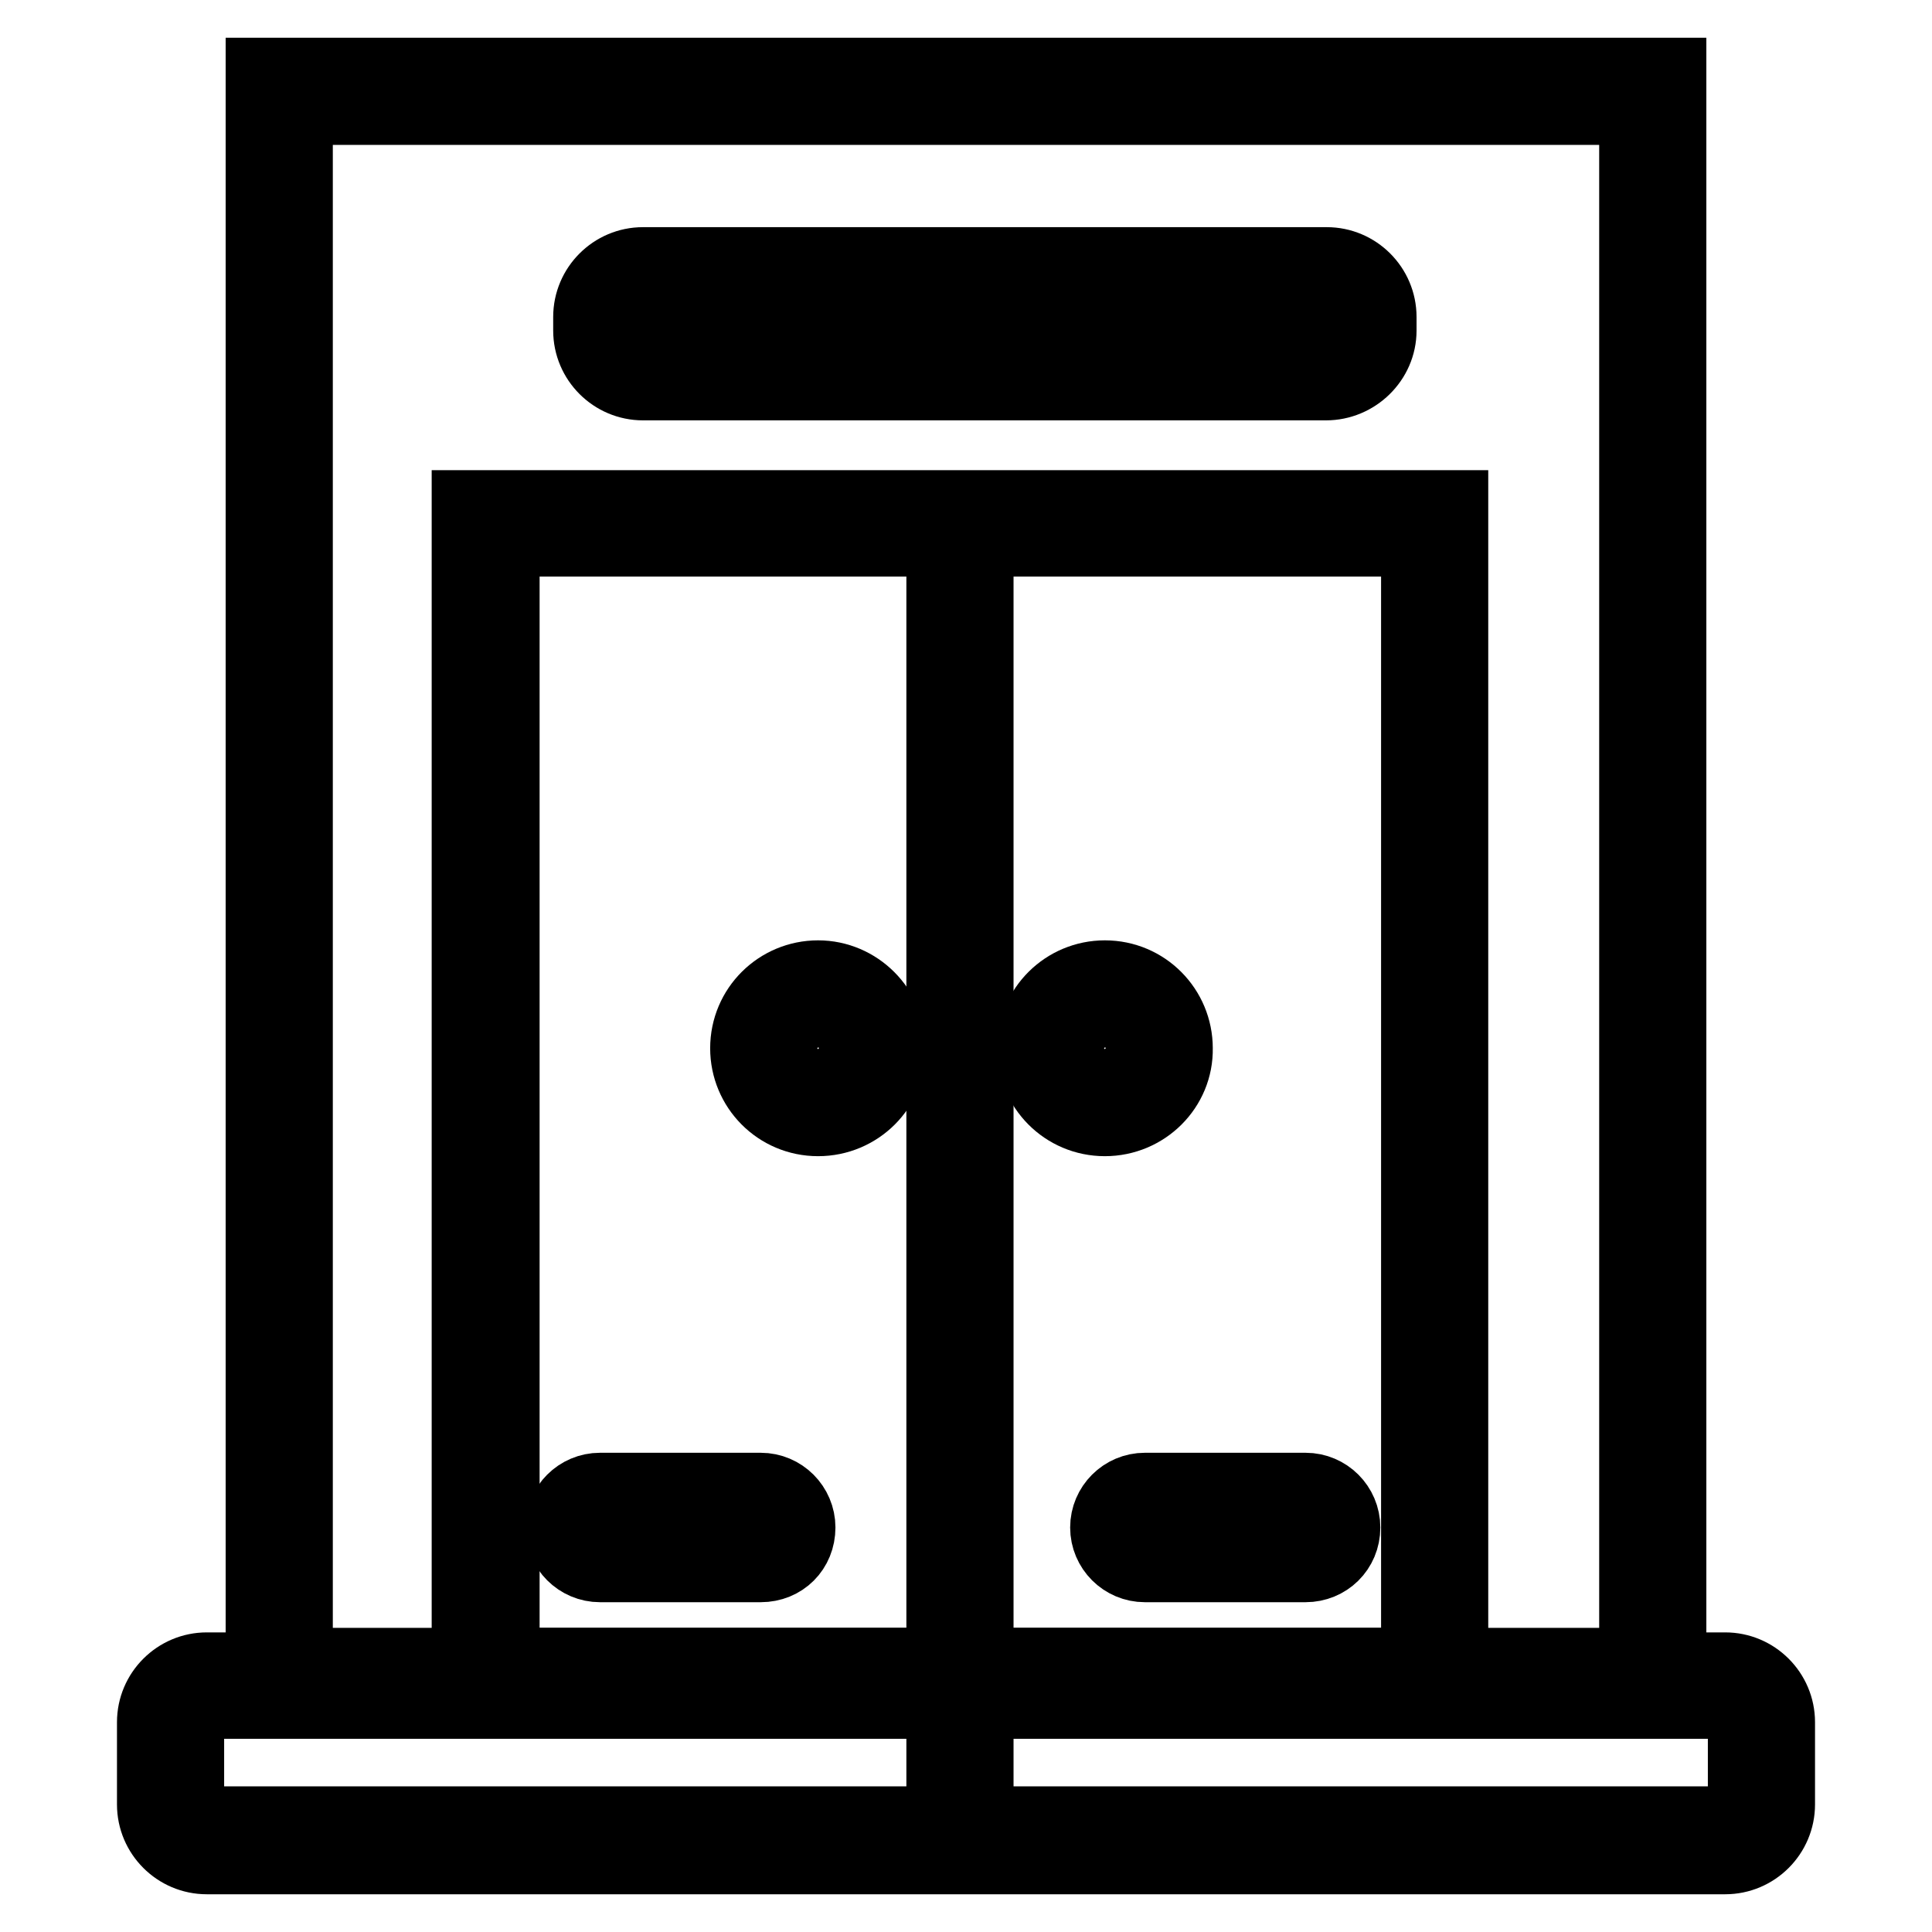
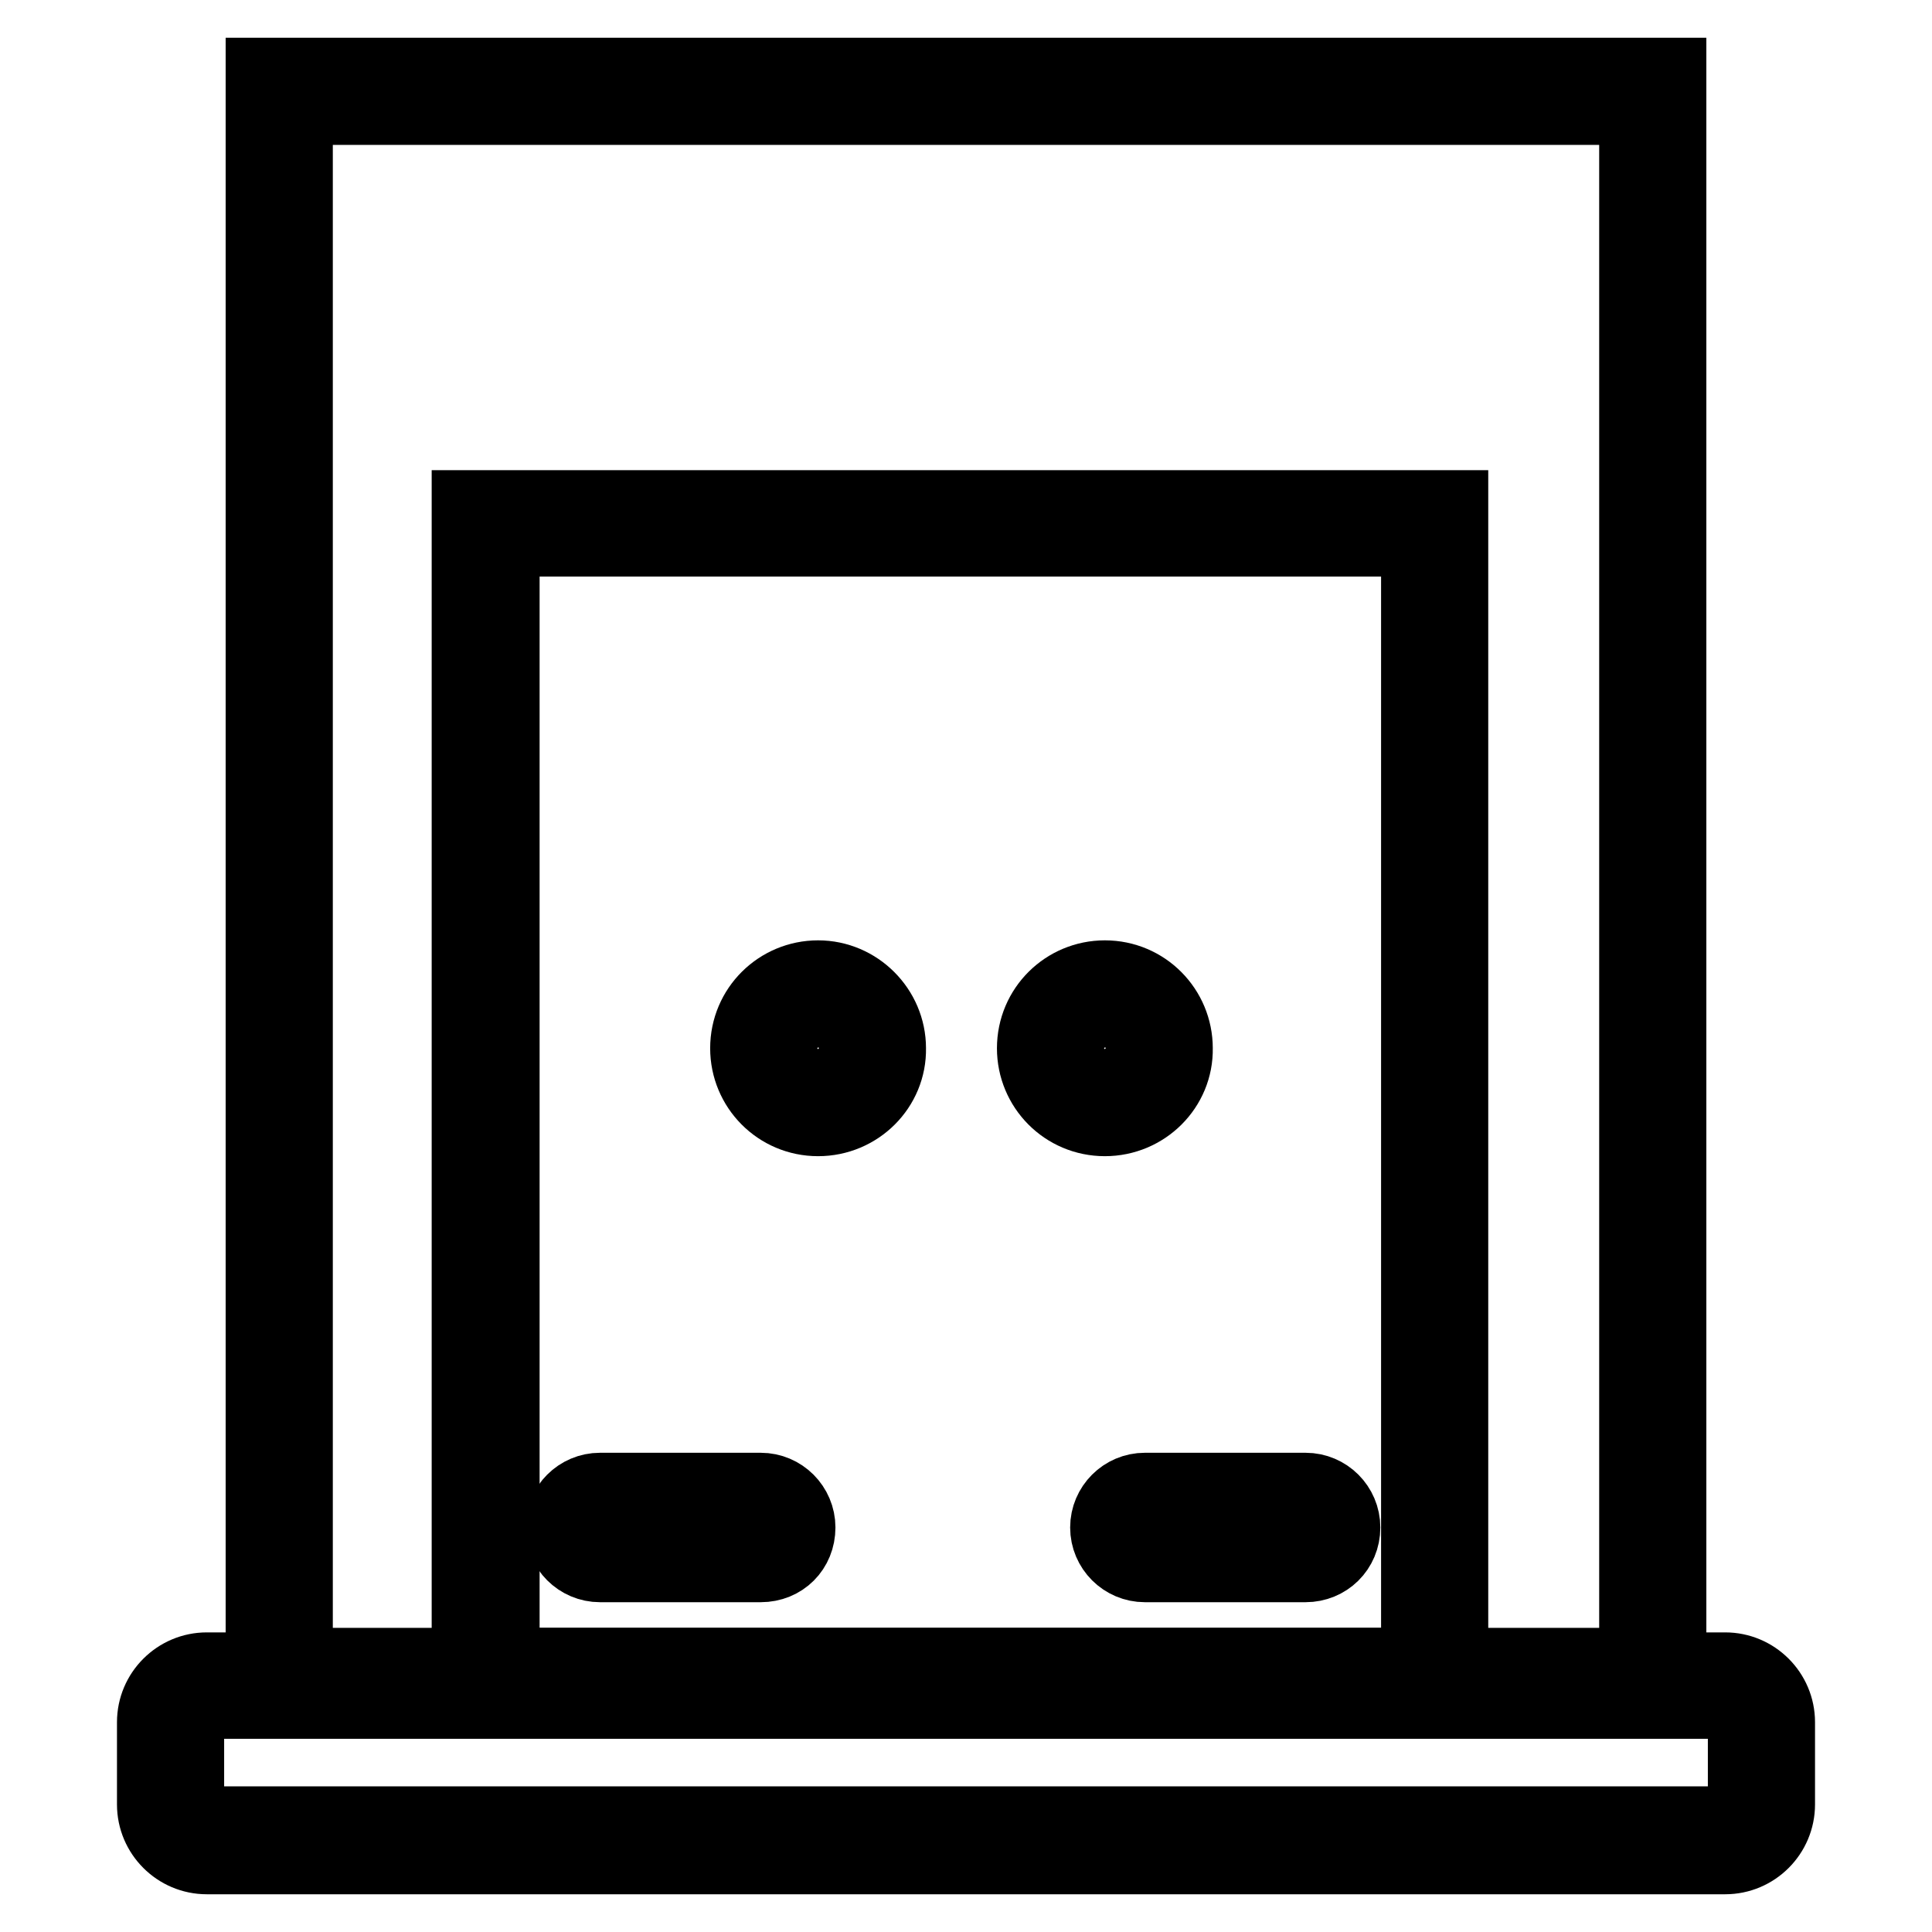
<svg xmlns="http://www.w3.org/2000/svg" version="1.1" x="0px" y="0px" viewBox="0 0 256 256" enable-background="new 0 0 256 256" xml:space="preserve">
  <g>
    <path stroke-width="10" fill-opacity="0" stroke="#000000" d="M221.1,224.9H34.9V10h186.2L221.1,224.9L221.1,224.9z M39.1,220.7h177.8V14.2H39.1V220.7L39.1,220.7z" />
    <path stroke-width="10" fill-opacity="0" stroke="#000000" d="M192.2,224.9h-130V67.3h130V224.9z M66.5,220.7H188V71.4H66.5V220.7z" />
-     <path stroke-width="10" fill-opacity="0" stroke="#000000" d="M125.1,69.3h4.2v174.6h-4.2V69.3z M175.7,50.7H85.2c-3.8,0-6.9-3.1-6.9-6.9V42c0-3.8,3.1-6.9,6.9-6.9h90.6 c3.8,0,6.9,3.1,6.9,6.9v1.8C182.7,47.6,179.5,50.7,175.7,50.7z M85.2,39.2c-1.5,0-2.7,1.2-2.7,2.7v1.8c0,1.5,1.2,2.7,2.7,2.7h90.6 c1.5,0,2.7-1.2,2.7-2.7V42c0-1.5-1.2-2.7-2.7-2.7H85.2z" />
-     <path stroke-width="10" fill-opacity="0" stroke="#000000" d="M228.6,246H27.4c-3.8,0-6.9-3.1-6.9-6.9v-10.9c0-3.8,3.1-6.9,6.9-6.9h201.2c3.8,0,6.9,3.1,6.9,6.9v10.9 C235.5,242.9,232.4,246,228.6,246L228.6,246z M27.4,225.4c-1.5,0-2.7,1.2-2.7,2.7V239c0,1.5,1.2,2.7,2.7,2.7h201.2 c1.5,0,2.7-1.2,2.7-2.7v-10.9c0-1.5-1.2-2.7-2.7-2.7L27.4,225.4L27.4,225.4z M100.8,207.3H79.5c-2.7,0-4.9-2.2-4.9-4.9 c0-2.7,2.2-4.9,4.9-4.9h21.3c2.7,0,4.9,2.2,4.9,4.9C105.7,205.2,103.6,207.3,100.8,207.3z M79.5,201.7c-0.4,0-0.7,0.3-0.7,0.7 s0.3,0.7,0.7,0.7h21.3c0.4,0,0.7-0.3,0.7-0.7s-0.3-0.7-0.7-0.7H79.5z M173,207.3h-21.3c-2.7,0-4.9-2.2-4.9-4.9 c0-2.7,2.2-4.9,4.9-4.9H173c2.7,0,4.9,2.2,4.9,4.9C177.9,205.2,175.7,207.3,173,207.3z M151.7,201.7c-0.4,0-0.7,0.3-0.7,0.7 s0.3,0.7,0.7,0.7H173c0.4,0,0.7-0.3,0.7-0.7s-0.3-0.7-0.7-0.7H151.7z M108.4,148.2c-5.2,0-9.3-4.2-9.3-9.3c0-5.2,4.2-9.3,9.3-9.3 c5.1,0,9.3,4.2,9.3,9.3C117.8,144,113.6,148.2,108.4,148.2z M108.4,133.8c-2.8,0-5.1,2.3-5.1,5.1c0,2.8,2.3,5.1,5.1,5.1 s5.1-2.3,5.1-5.1C113.5,136.1,111.3,133.8,108.4,133.8z M146.4,148.2c-5.2,0-9.3-4.2-9.3-9.3c0-5.2,4.2-9.3,9.3-9.3 c5.2,0,9.3,4.2,9.3,9.3C155.8,144,151.6,148.2,146.4,148.2z M146.4,133.8c-2.8,0-5.1,2.3-5.1,5.1c0,2.8,2.3,5.1,5.1,5.1 c2.8,0,5.1-2.3,5.1-5.1C151.6,136.1,149.3,133.8,146.4,133.8z" />
+     <path stroke-width="10" fill-opacity="0" stroke="#000000" d="M228.6,246H27.4c-3.8,0-6.9-3.1-6.9-6.9v-10.9c0-3.8,3.1-6.9,6.9-6.9h201.2c3.8,0,6.9,3.1,6.9,6.9v10.9 C235.5,242.9,232.4,246,228.6,246L228.6,246z M27.4,225.4c-1.5,0-2.7,1.2-2.7,2.7V239c0,1.5,1.2,2.7,2.7,2.7h201.2 c1.5,0,2.7-1.2,2.7-2.7v-10.9c0-1.5-1.2-2.7-2.7-2.7L27.4,225.4L27.4,225.4z M100.8,207.3H79.5c-2.7,0-4.9-2.2-4.9-4.9 c0-2.7,2.2-4.9,4.9-4.9h21.3c2.7,0,4.9,2.2,4.9,4.9C105.7,205.2,103.6,207.3,100.8,207.3z M79.5,201.7c-0.4,0-0.7,0.3-0.7,0.7 s0.3,0.7,0.7,0.7h21.3c0.4,0,0.7-0.3,0.7-0.7s-0.3-0.7-0.7-0.7H79.5z M173,207.3h-21.3c-2.7,0-4.9-2.2-4.9-4.9 c0-2.7,2.2-4.9,4.9-4.9H173c2.7,0,4.9,2.2,4.9,4.9C177.9,205.2,175.7,207.3,173,207.3z M151.7,201.7c-0.4,0-0.7,0.3-0.7,0.7 s0.3,0.7,0.7,0.7H173c0.4,0,0.7-0.3,0.7-0.7s-0.3-0.7-0.7-0.7z M108.4,148.2c-5.2,0-9.3-4.2-9.3-9.3c0-5.2,4.2-9.3,9.3-9.3 c5.1,0,9.3,4.2,9.3,9.3C117.8,144,113.6,148.2,108.4,148.2z M108.4,133.8c-2.8,0-5.1,2.3-5.1,5.1c0,2.8,2.3,5.1,5.1,5.1 s5.1-2.3,5.1-5.1C113.5,136.1,111.3,133.8,108.4,133.8z M146.4,148.2c-5.2,0-9.3-4.2-9.3-9.3c0-5.2,4.2-9.3,9.3-9.3 c5.2,0,9.3,4.2,9.3,9.3C155.8,144,151.6,148.2,146.4,148.2z M146.4,133.8c-2.8,0-5.1,2.3-5.1,5.1c0,2.8,2.3,5.1,5.1,5.1 c2.8,0,5.1-2.3,5.1-5.1C151.6,136.1,149.3,133.8,146.4,133.8z" />
  </g>
</svg>